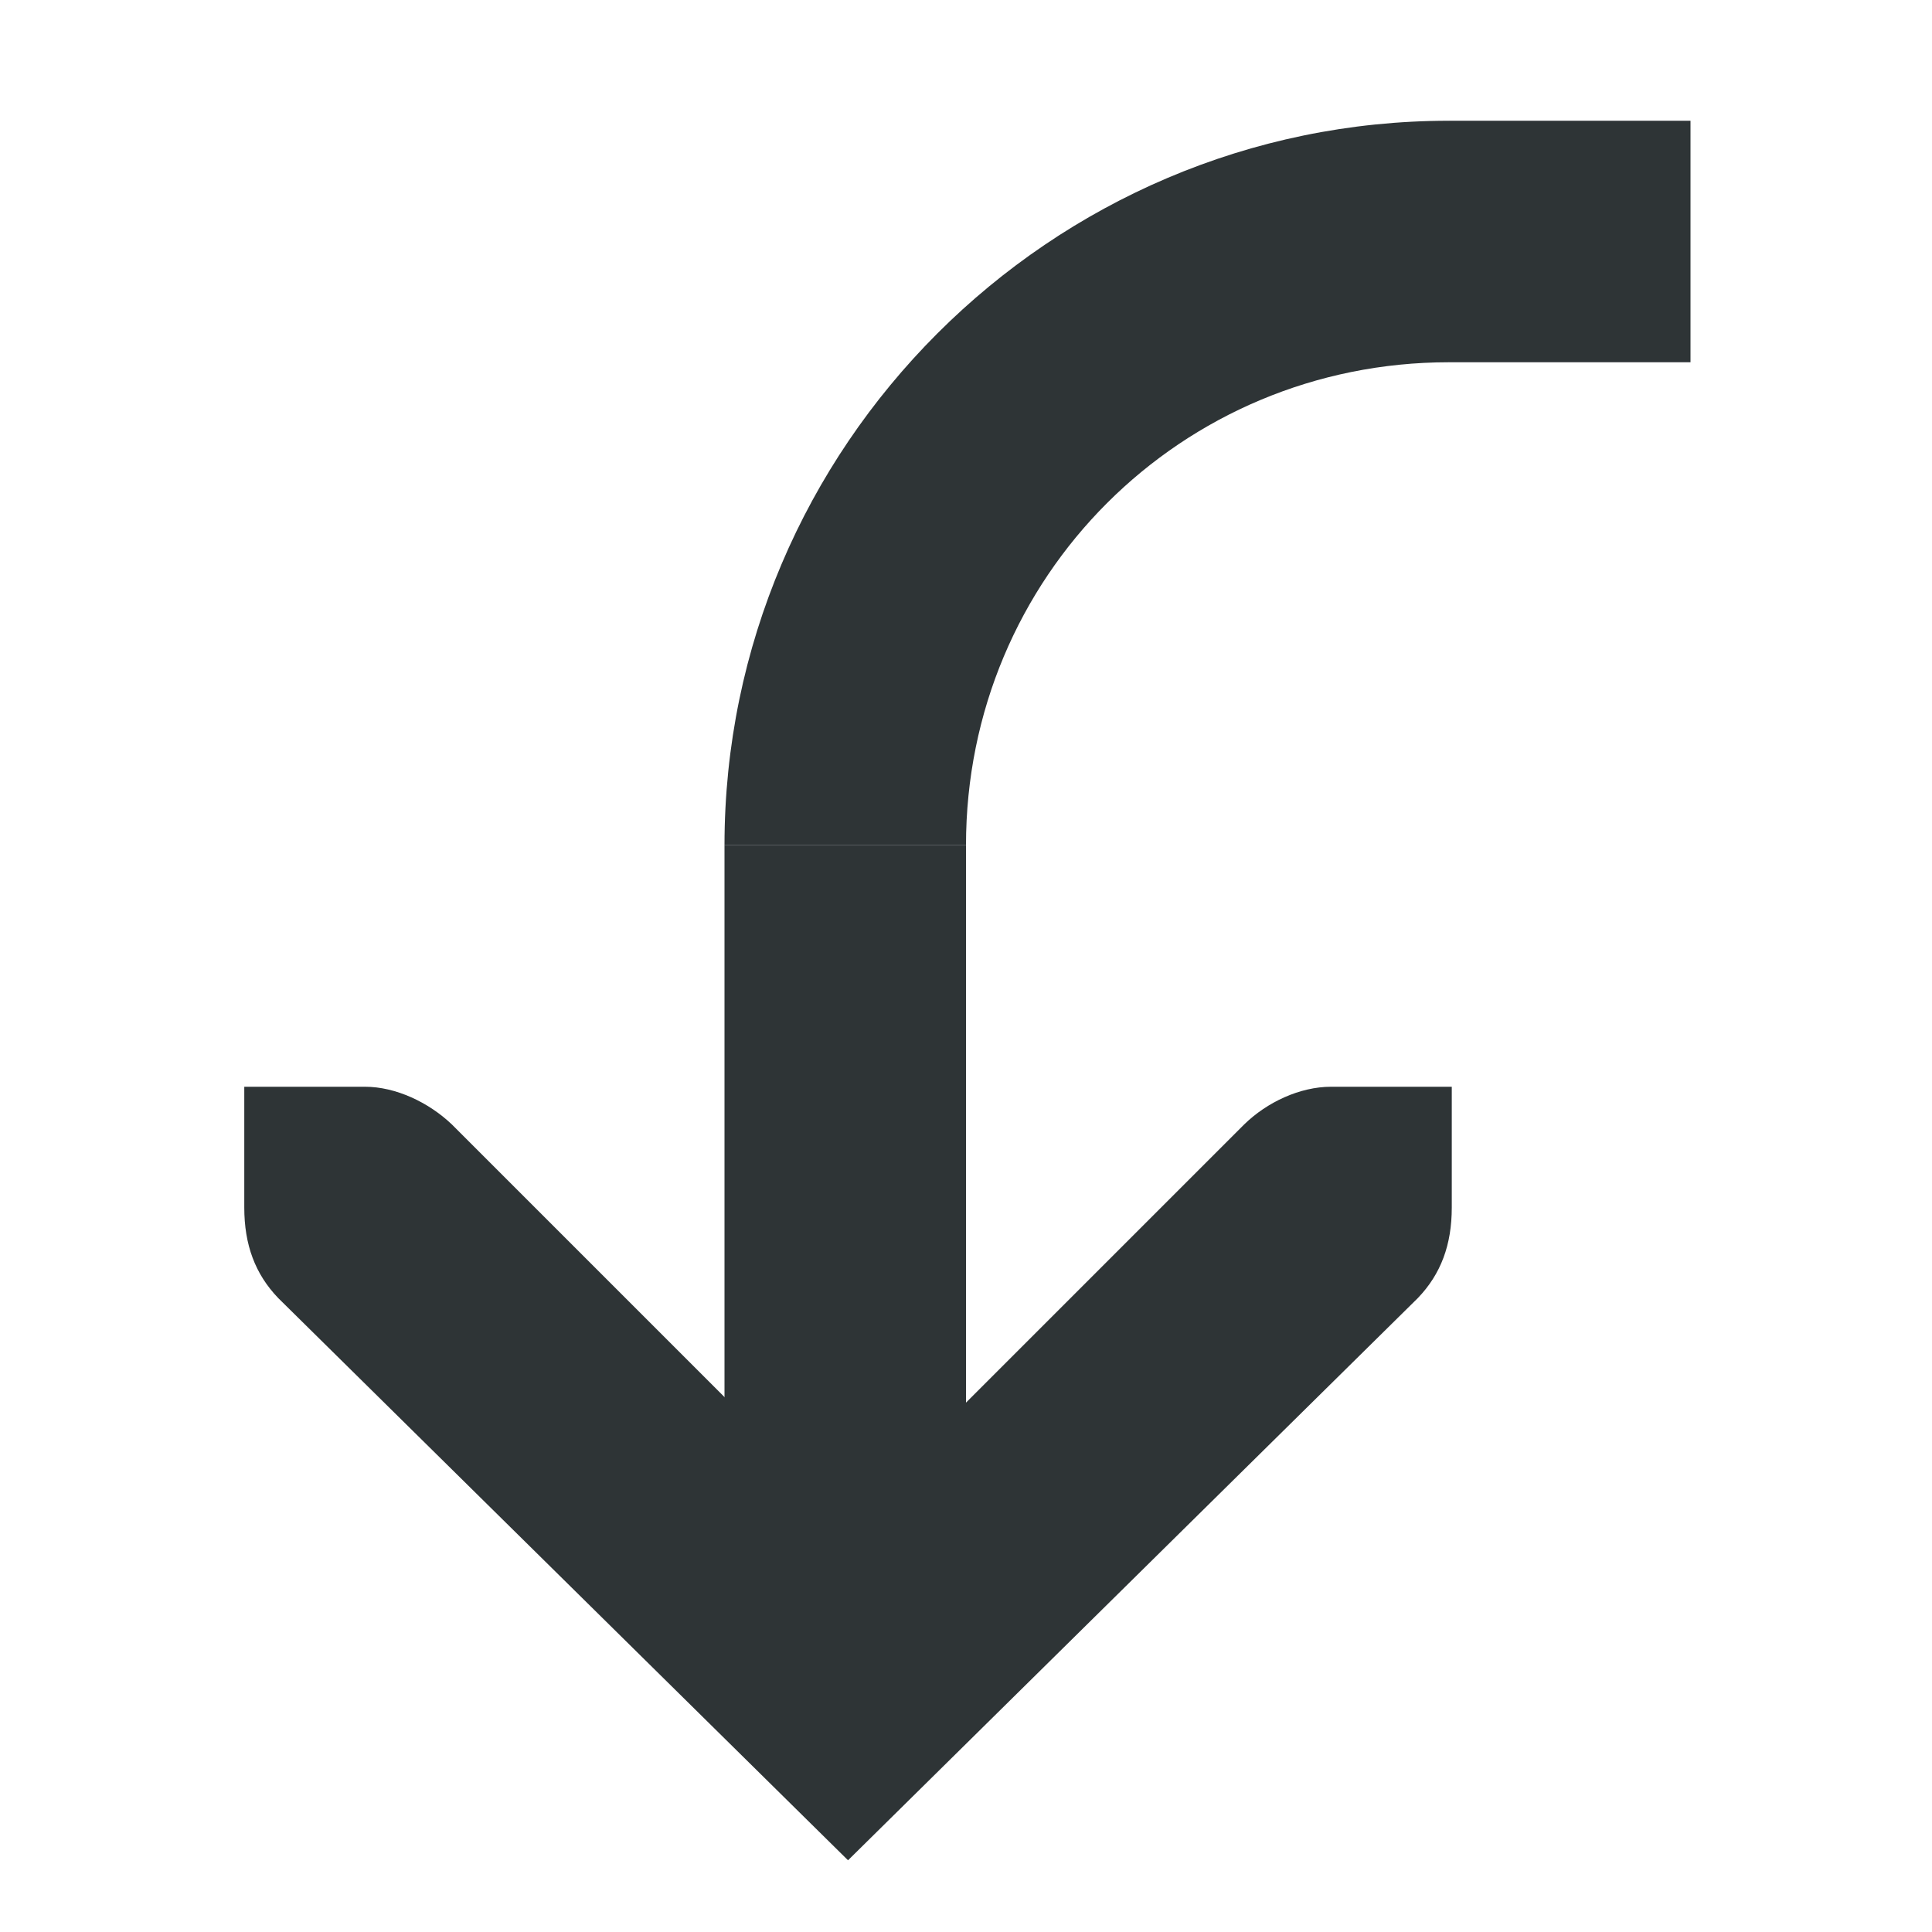
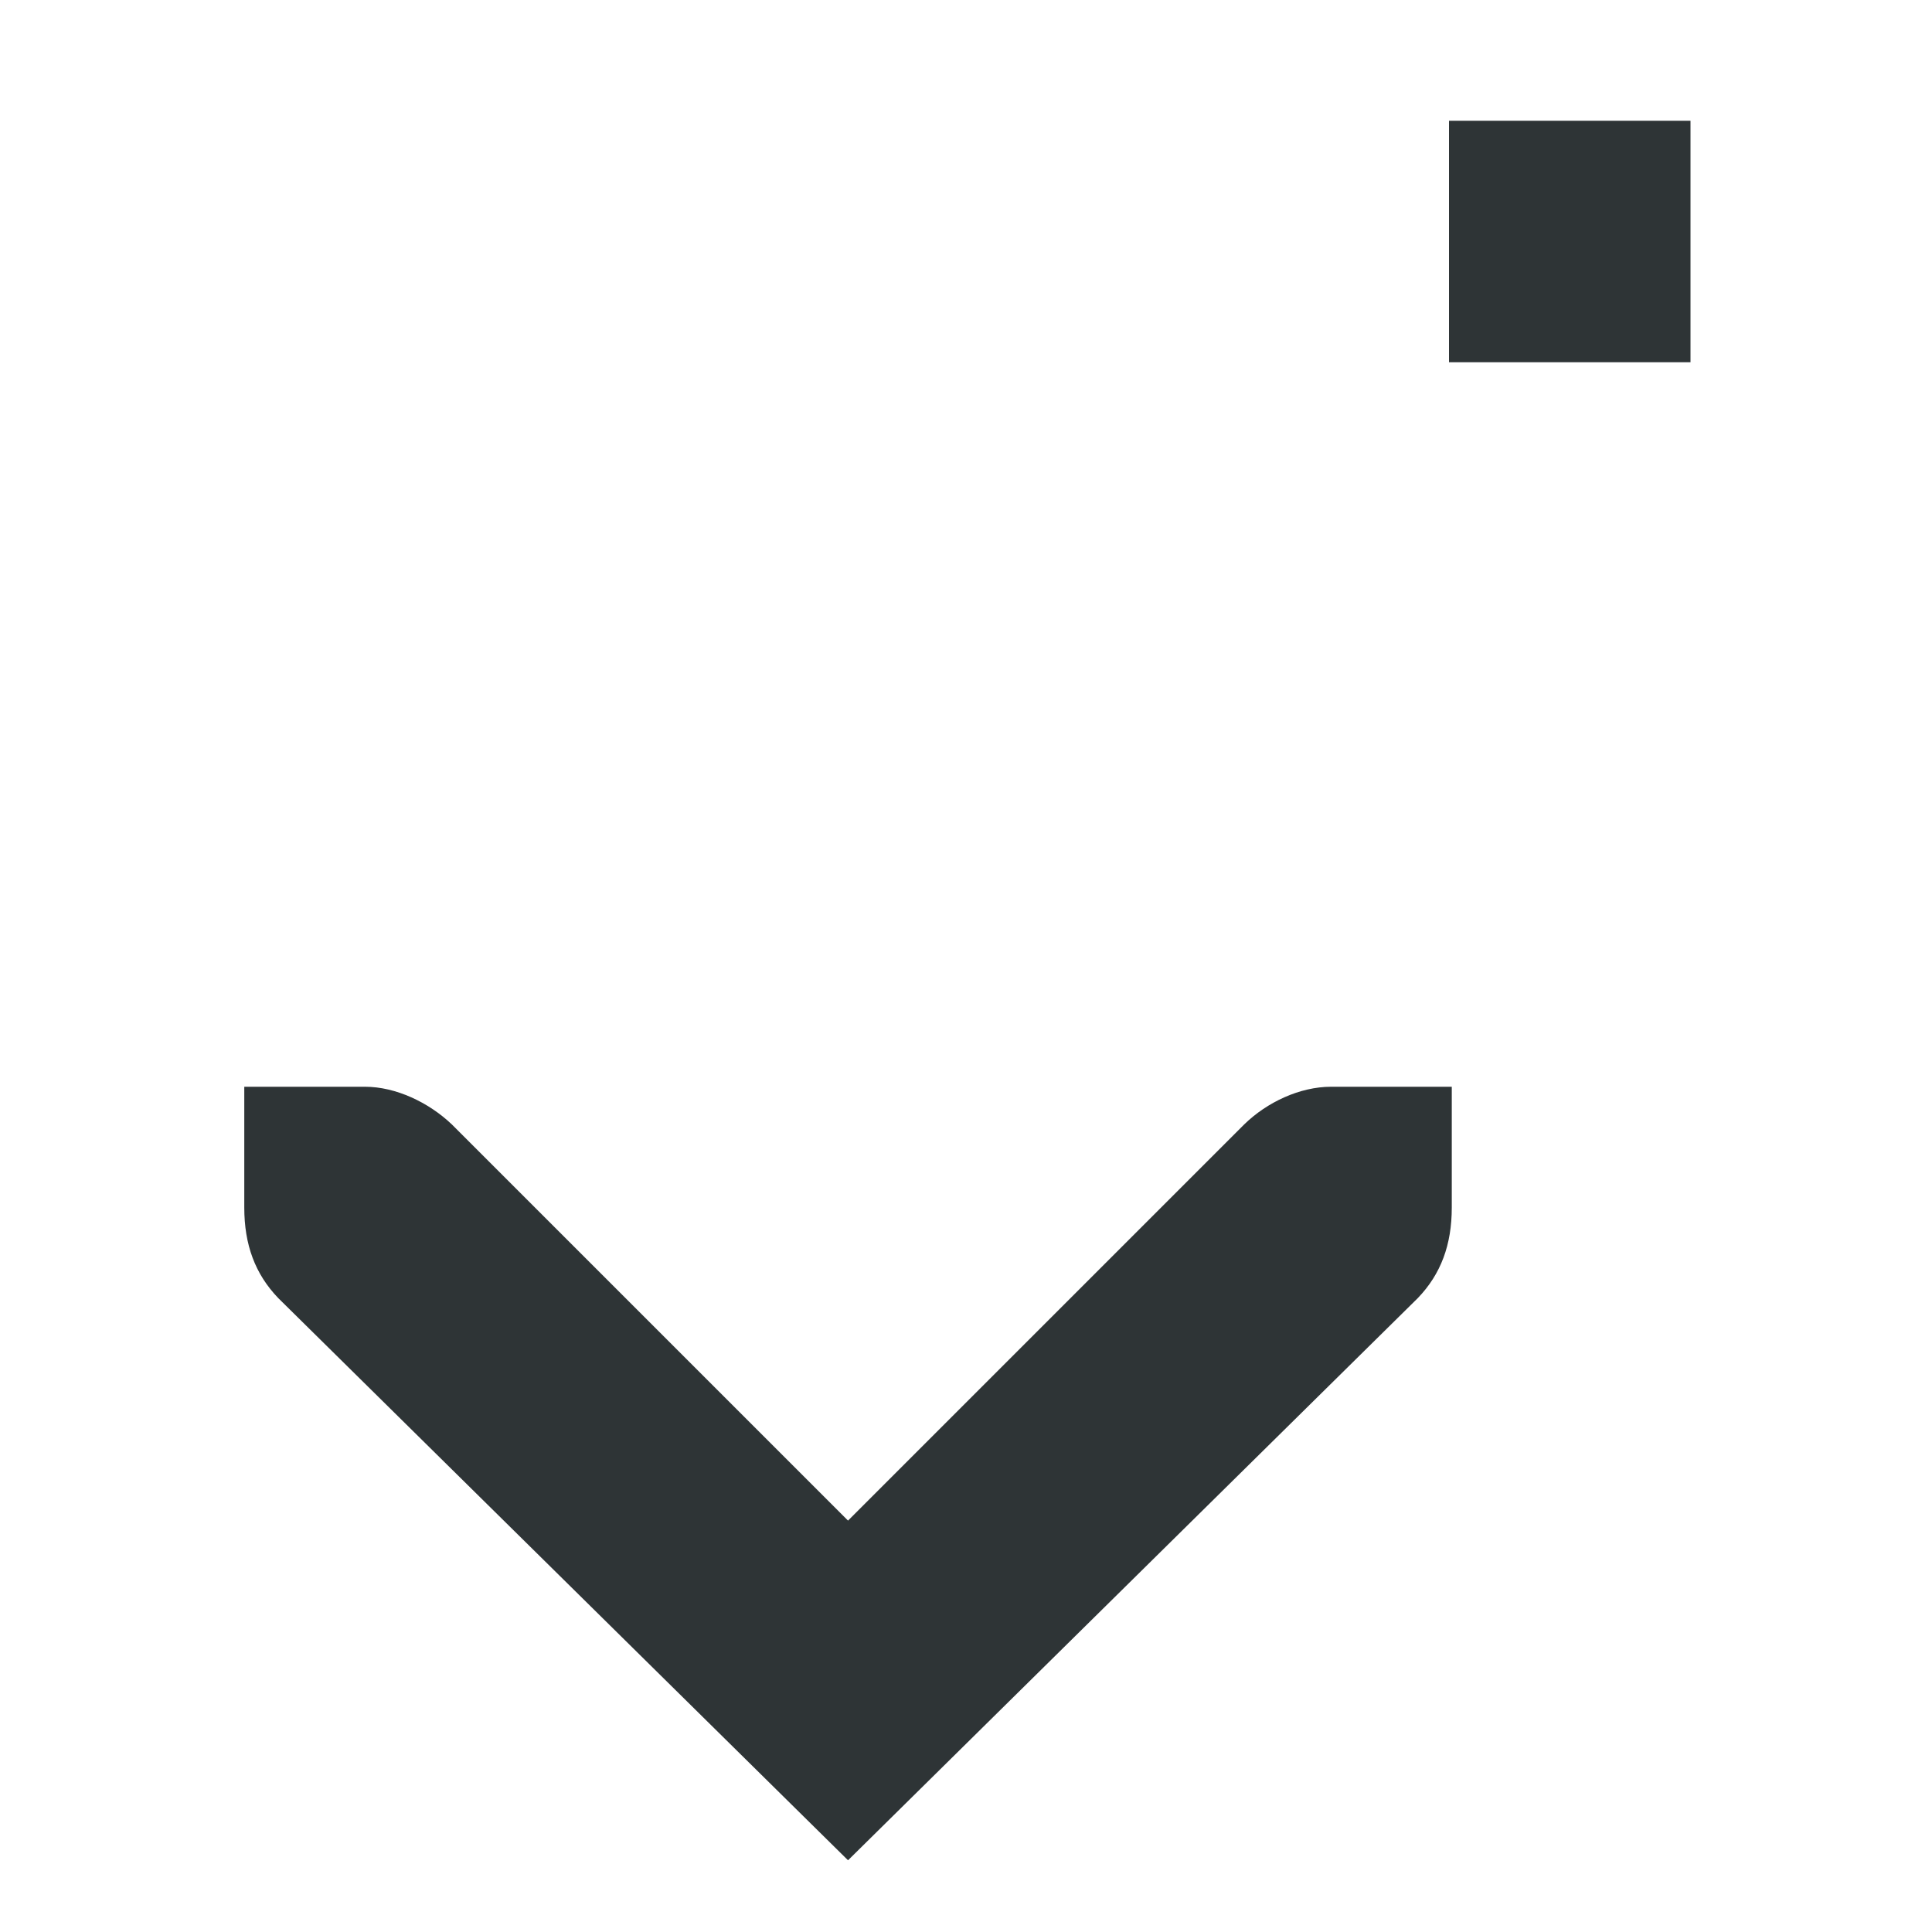
<svg xmlns="http://www.w3.org/2000/svg" width="16px" height="16px" viewBox="0 0 16 16">
  <g fill="#2e3436">
    <path d="m2.023 9h1c0.254 0 0.527 0.129 0.719 0.312l3.281 3.281 3.281-3.281c0.188-0.184 0.461-0.312 0.719-0.312h1v1c0 0.309-0.09 0.551-0.281 0.75l-4.719 4.656-4.719-4.656c-0.191-0.199-0.281-0.441-0.281-0.75z" />
-     <path d="m6 13v-6h2v6z" />
    <path d="m12 3v-2h2v2z" />
-     <path d="m12 1v2c-2.219 0-4 1.777-4 4h-2c0-3.301 2.699-6 6-6z" />
  </g>
</svg>